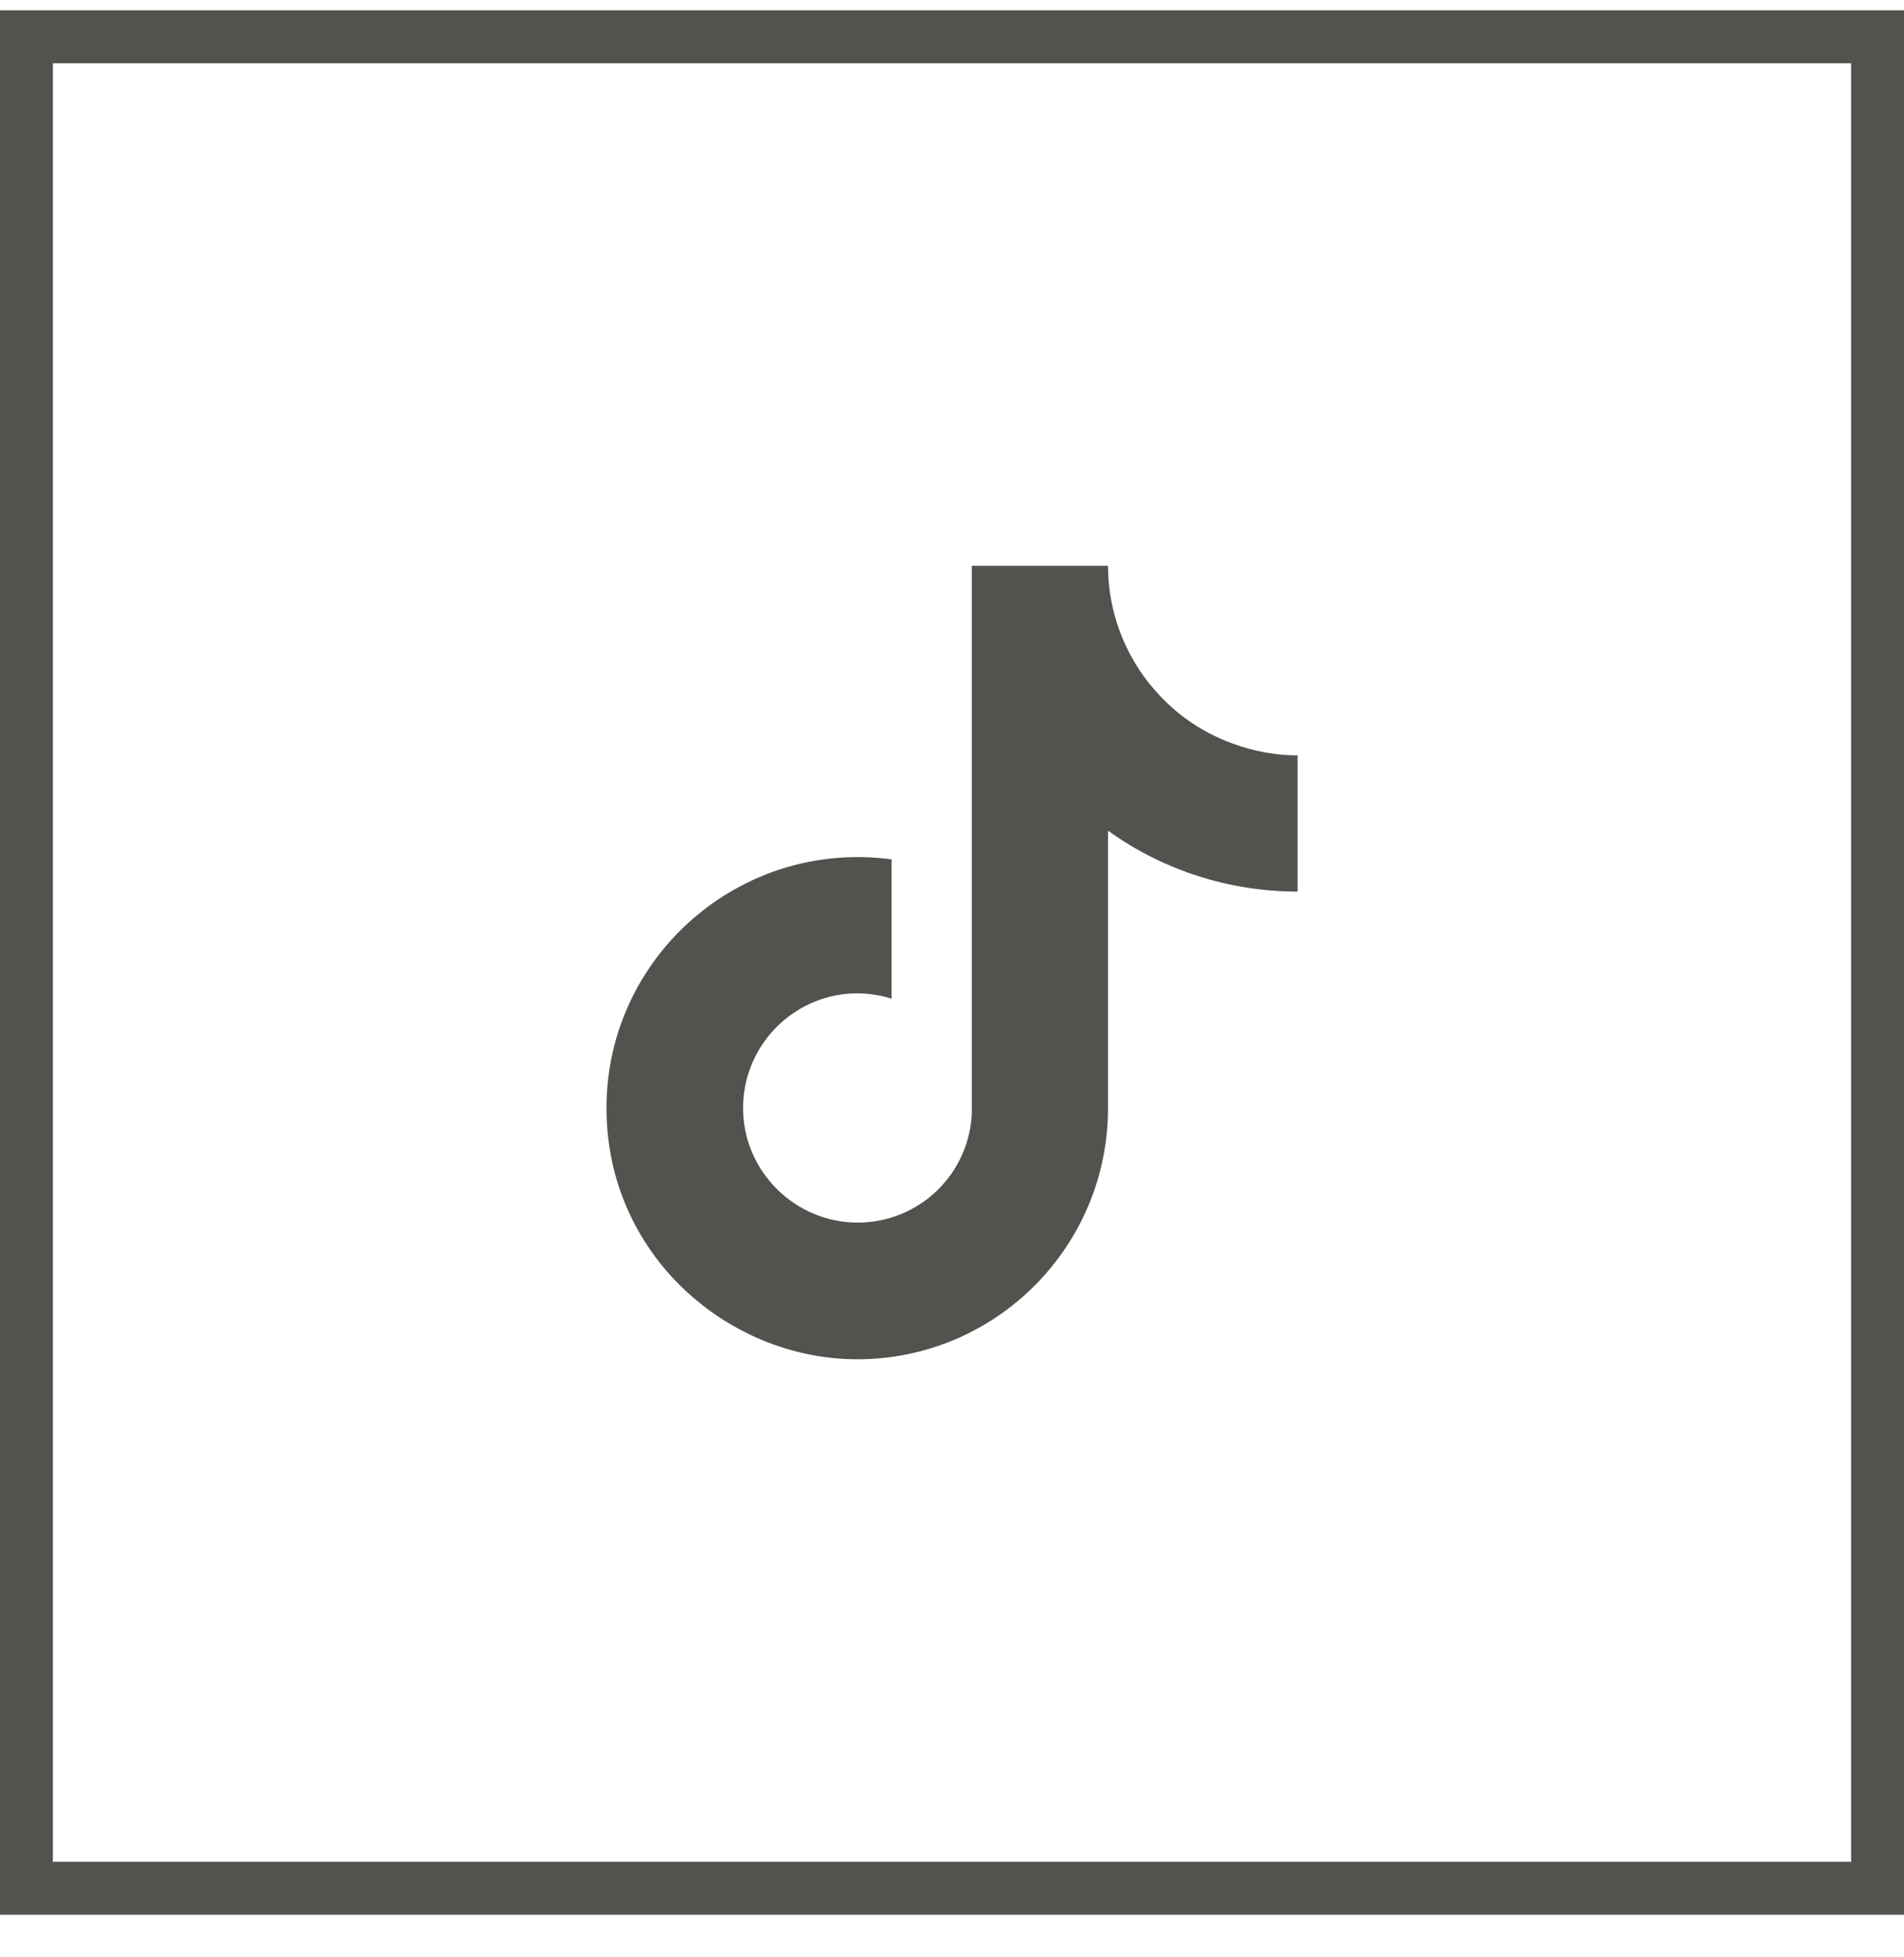
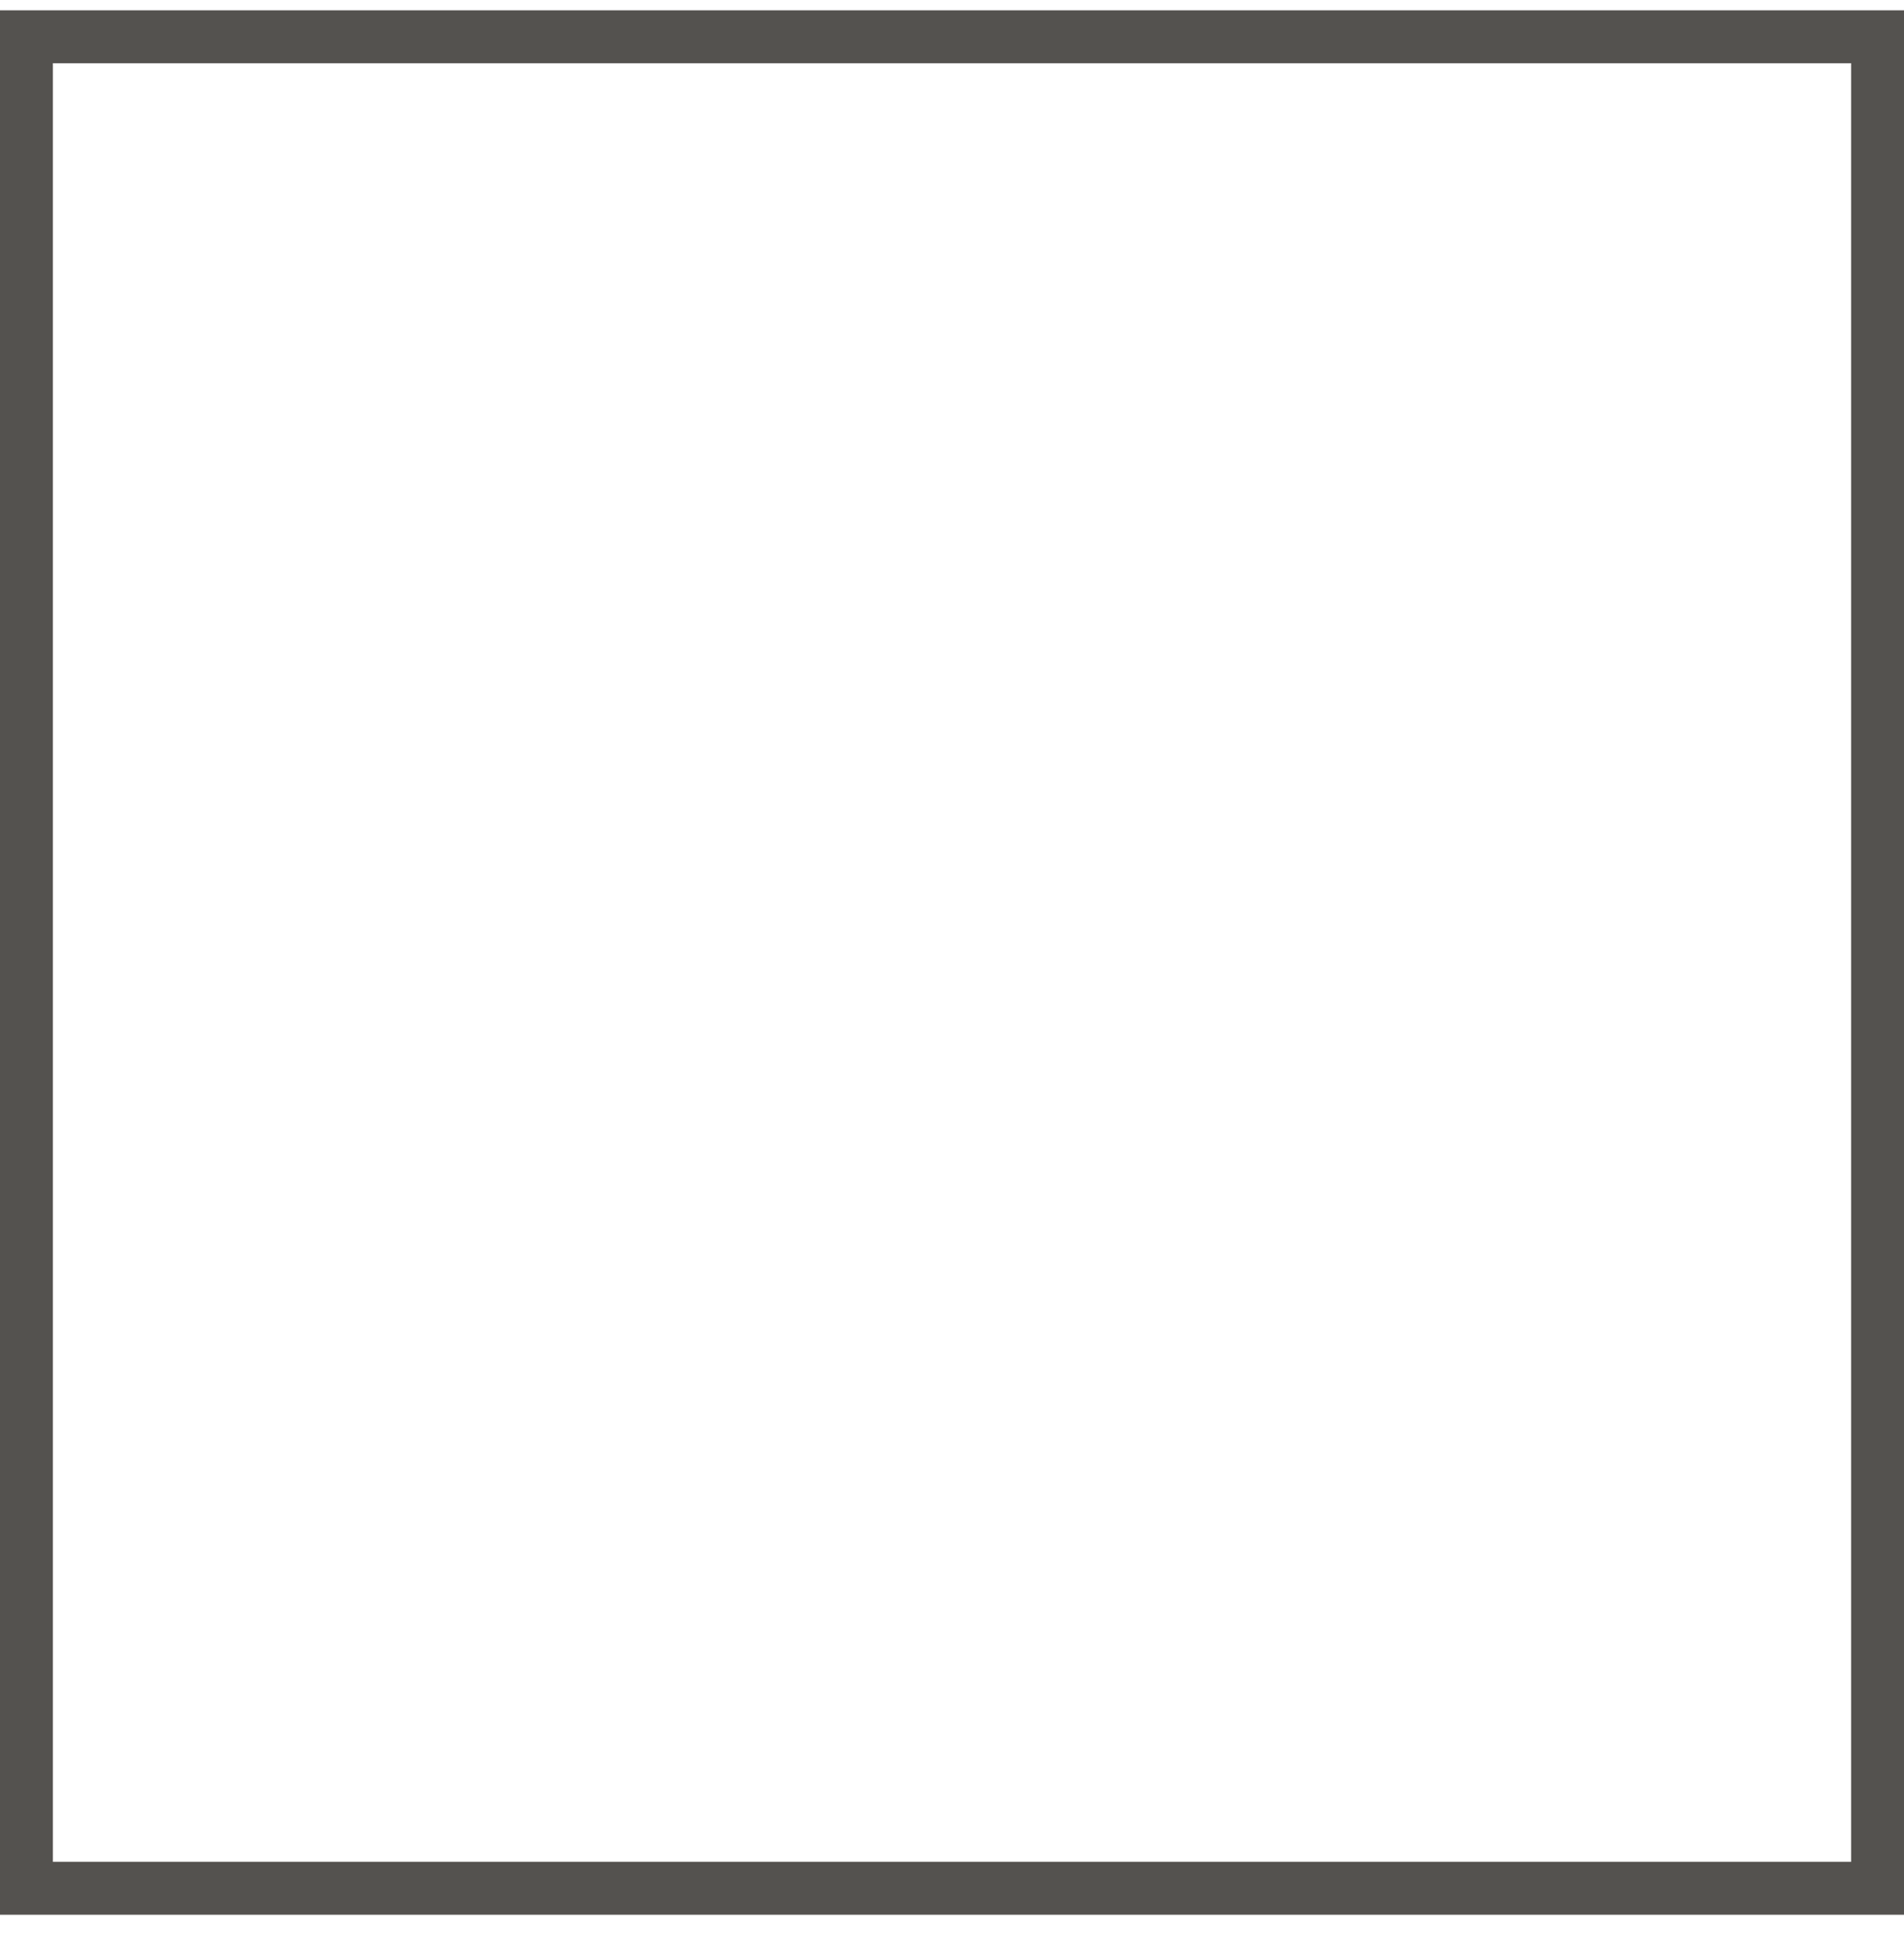
<svg xmlns="http://www.w3.org/2000/svg" width="36" height="37" viewBox="0 0 36 37" fill="none">
  <rect x="0.5" y="0.695" width="35" height="35" stroke="#54524F" />
-   <path d="M21.834 13.045C21.264 12.394 20.95 11.559 20.95 10.695H18.375V21.028C18.356 21.587 18.12 22.117 17.717 22.506C17.314 22.895 16.776 23.112 16.217 23.111C15.034 23.111 14.05 22.145 14.05 20.945C14.05 19.512 15.434 18.436 16.858 18.878V16.245C13.983 15.861 11.467 18.095 11.467 20.945C11.467 23.72 13.767 25.695 16.209 25.695C18.825 25.695 20.95 23.57 20.95 20.945V15.703C21.994 16.453 23.248 16.855 24.534 16.853V14.278C24.534 14.278 22.967 14.353 21.834 13.045Z" fill="#54524F" />
</svg>